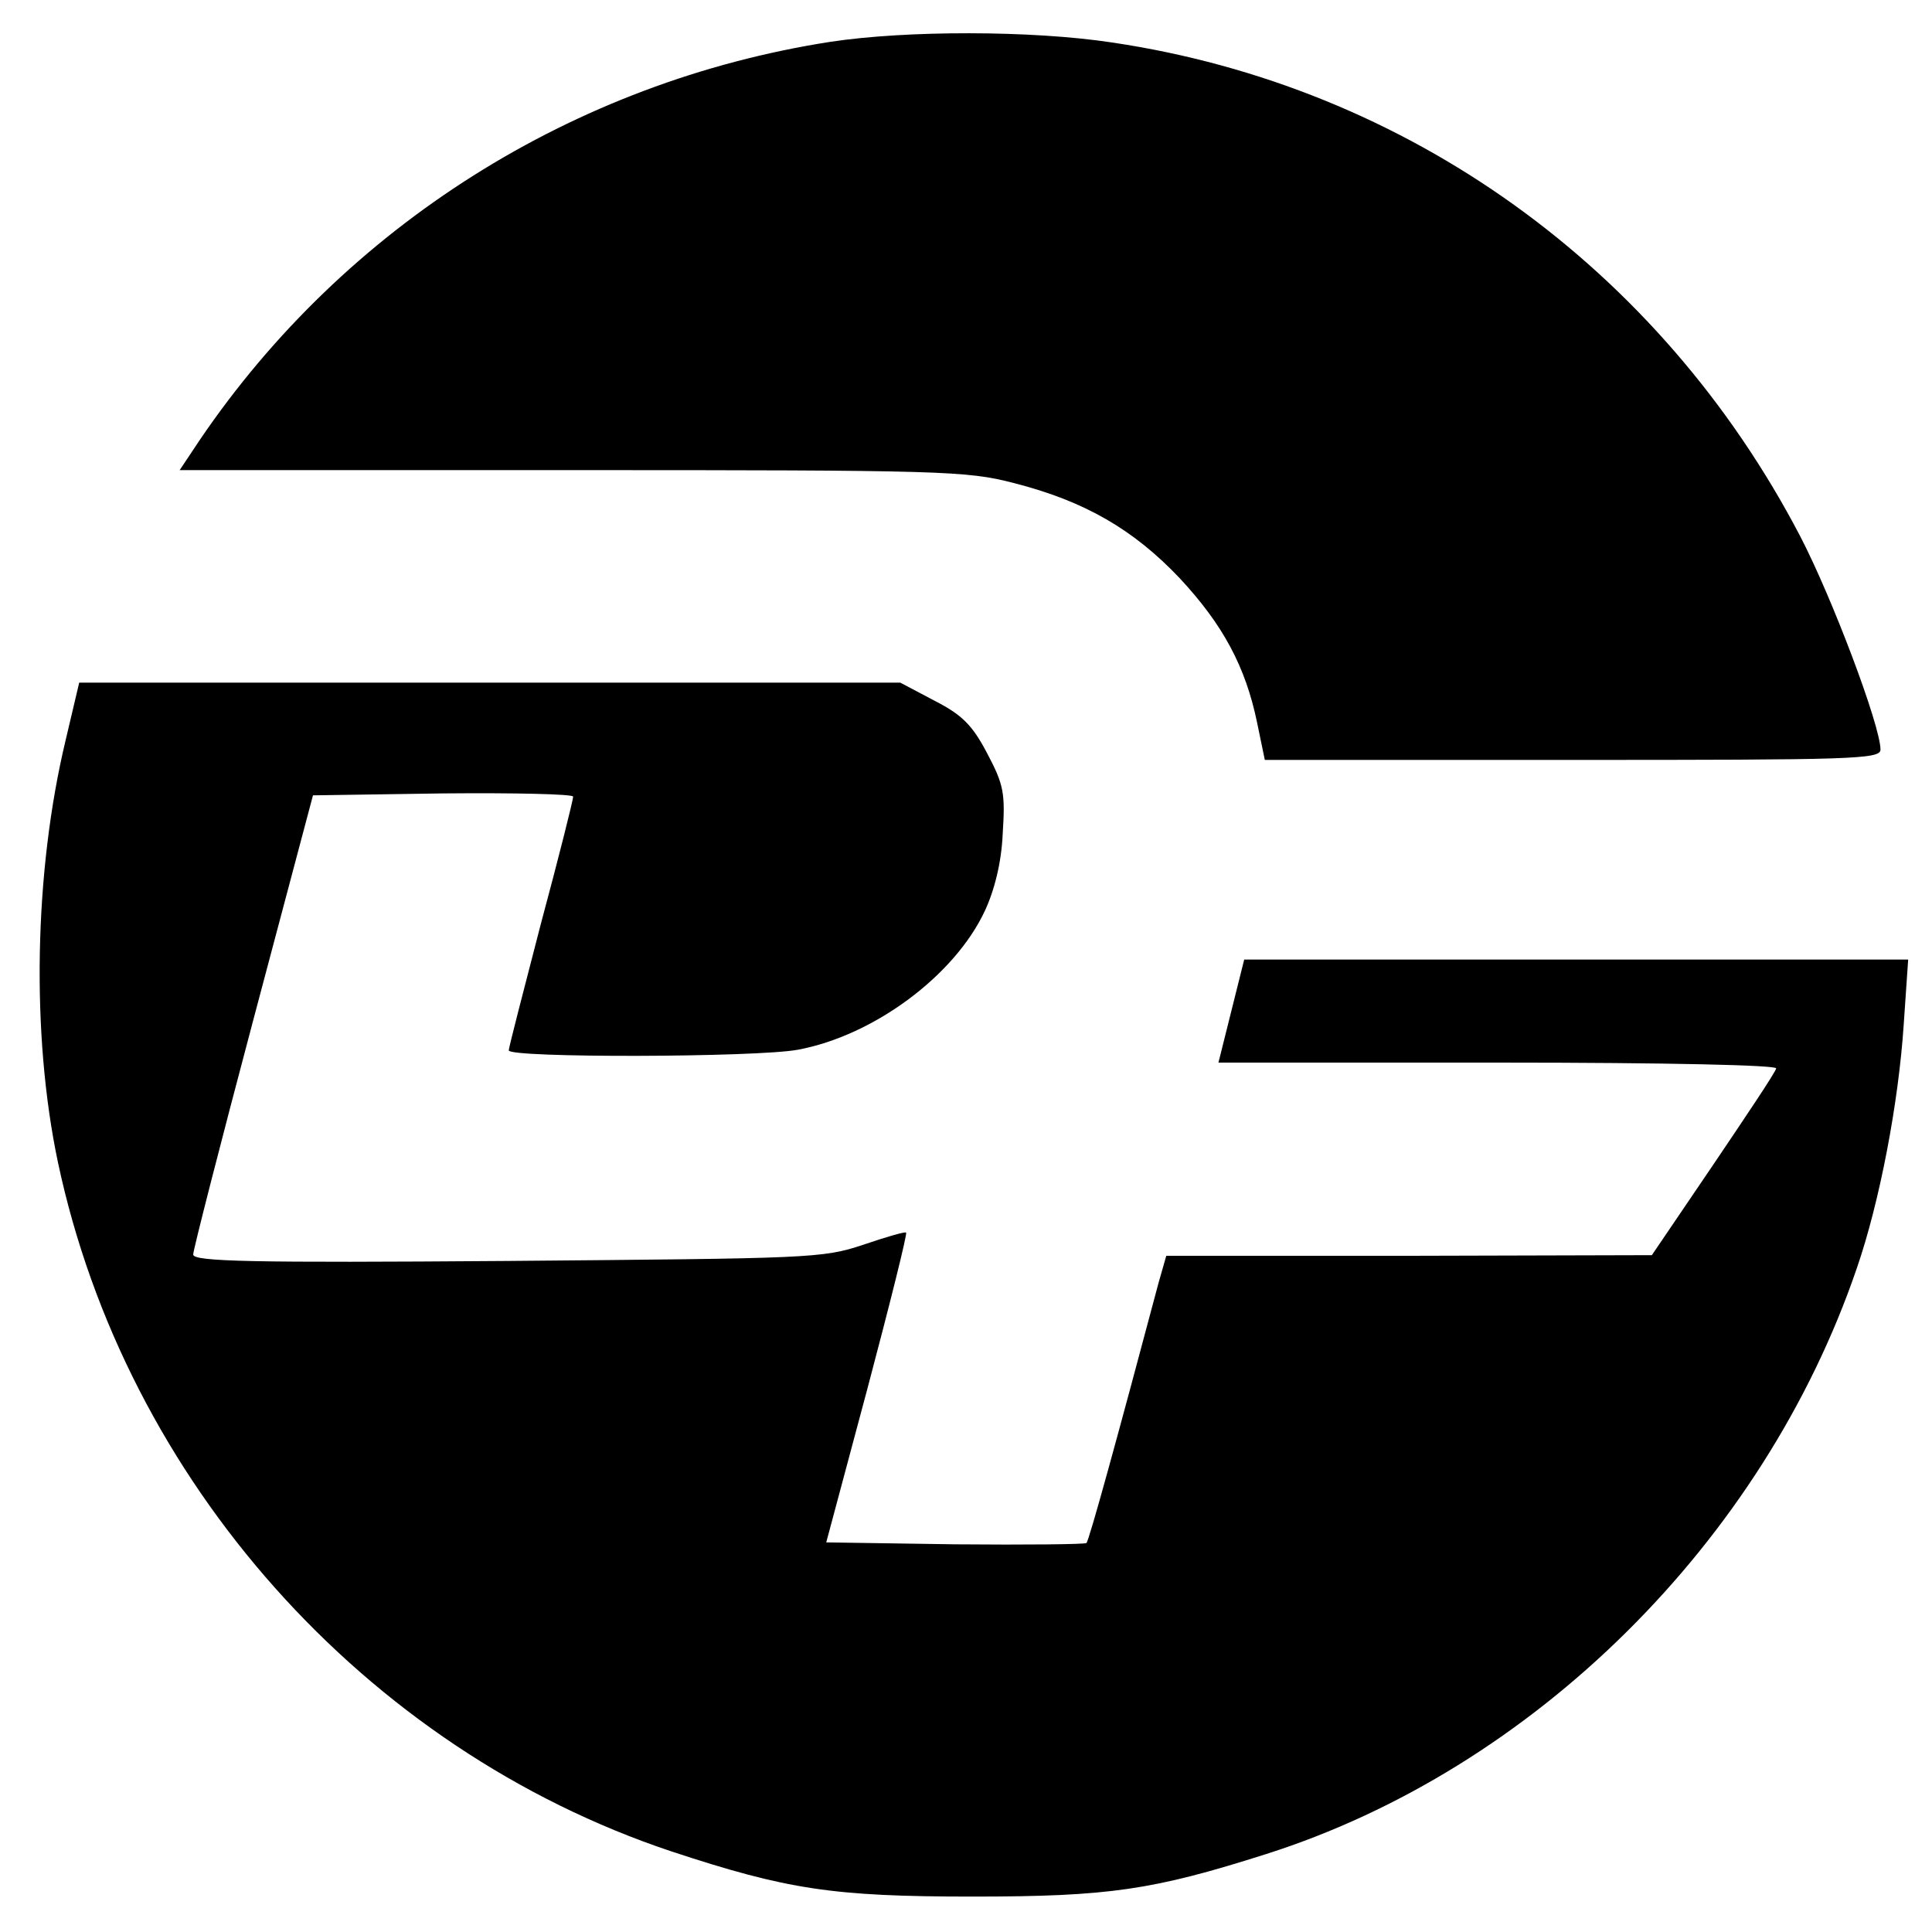
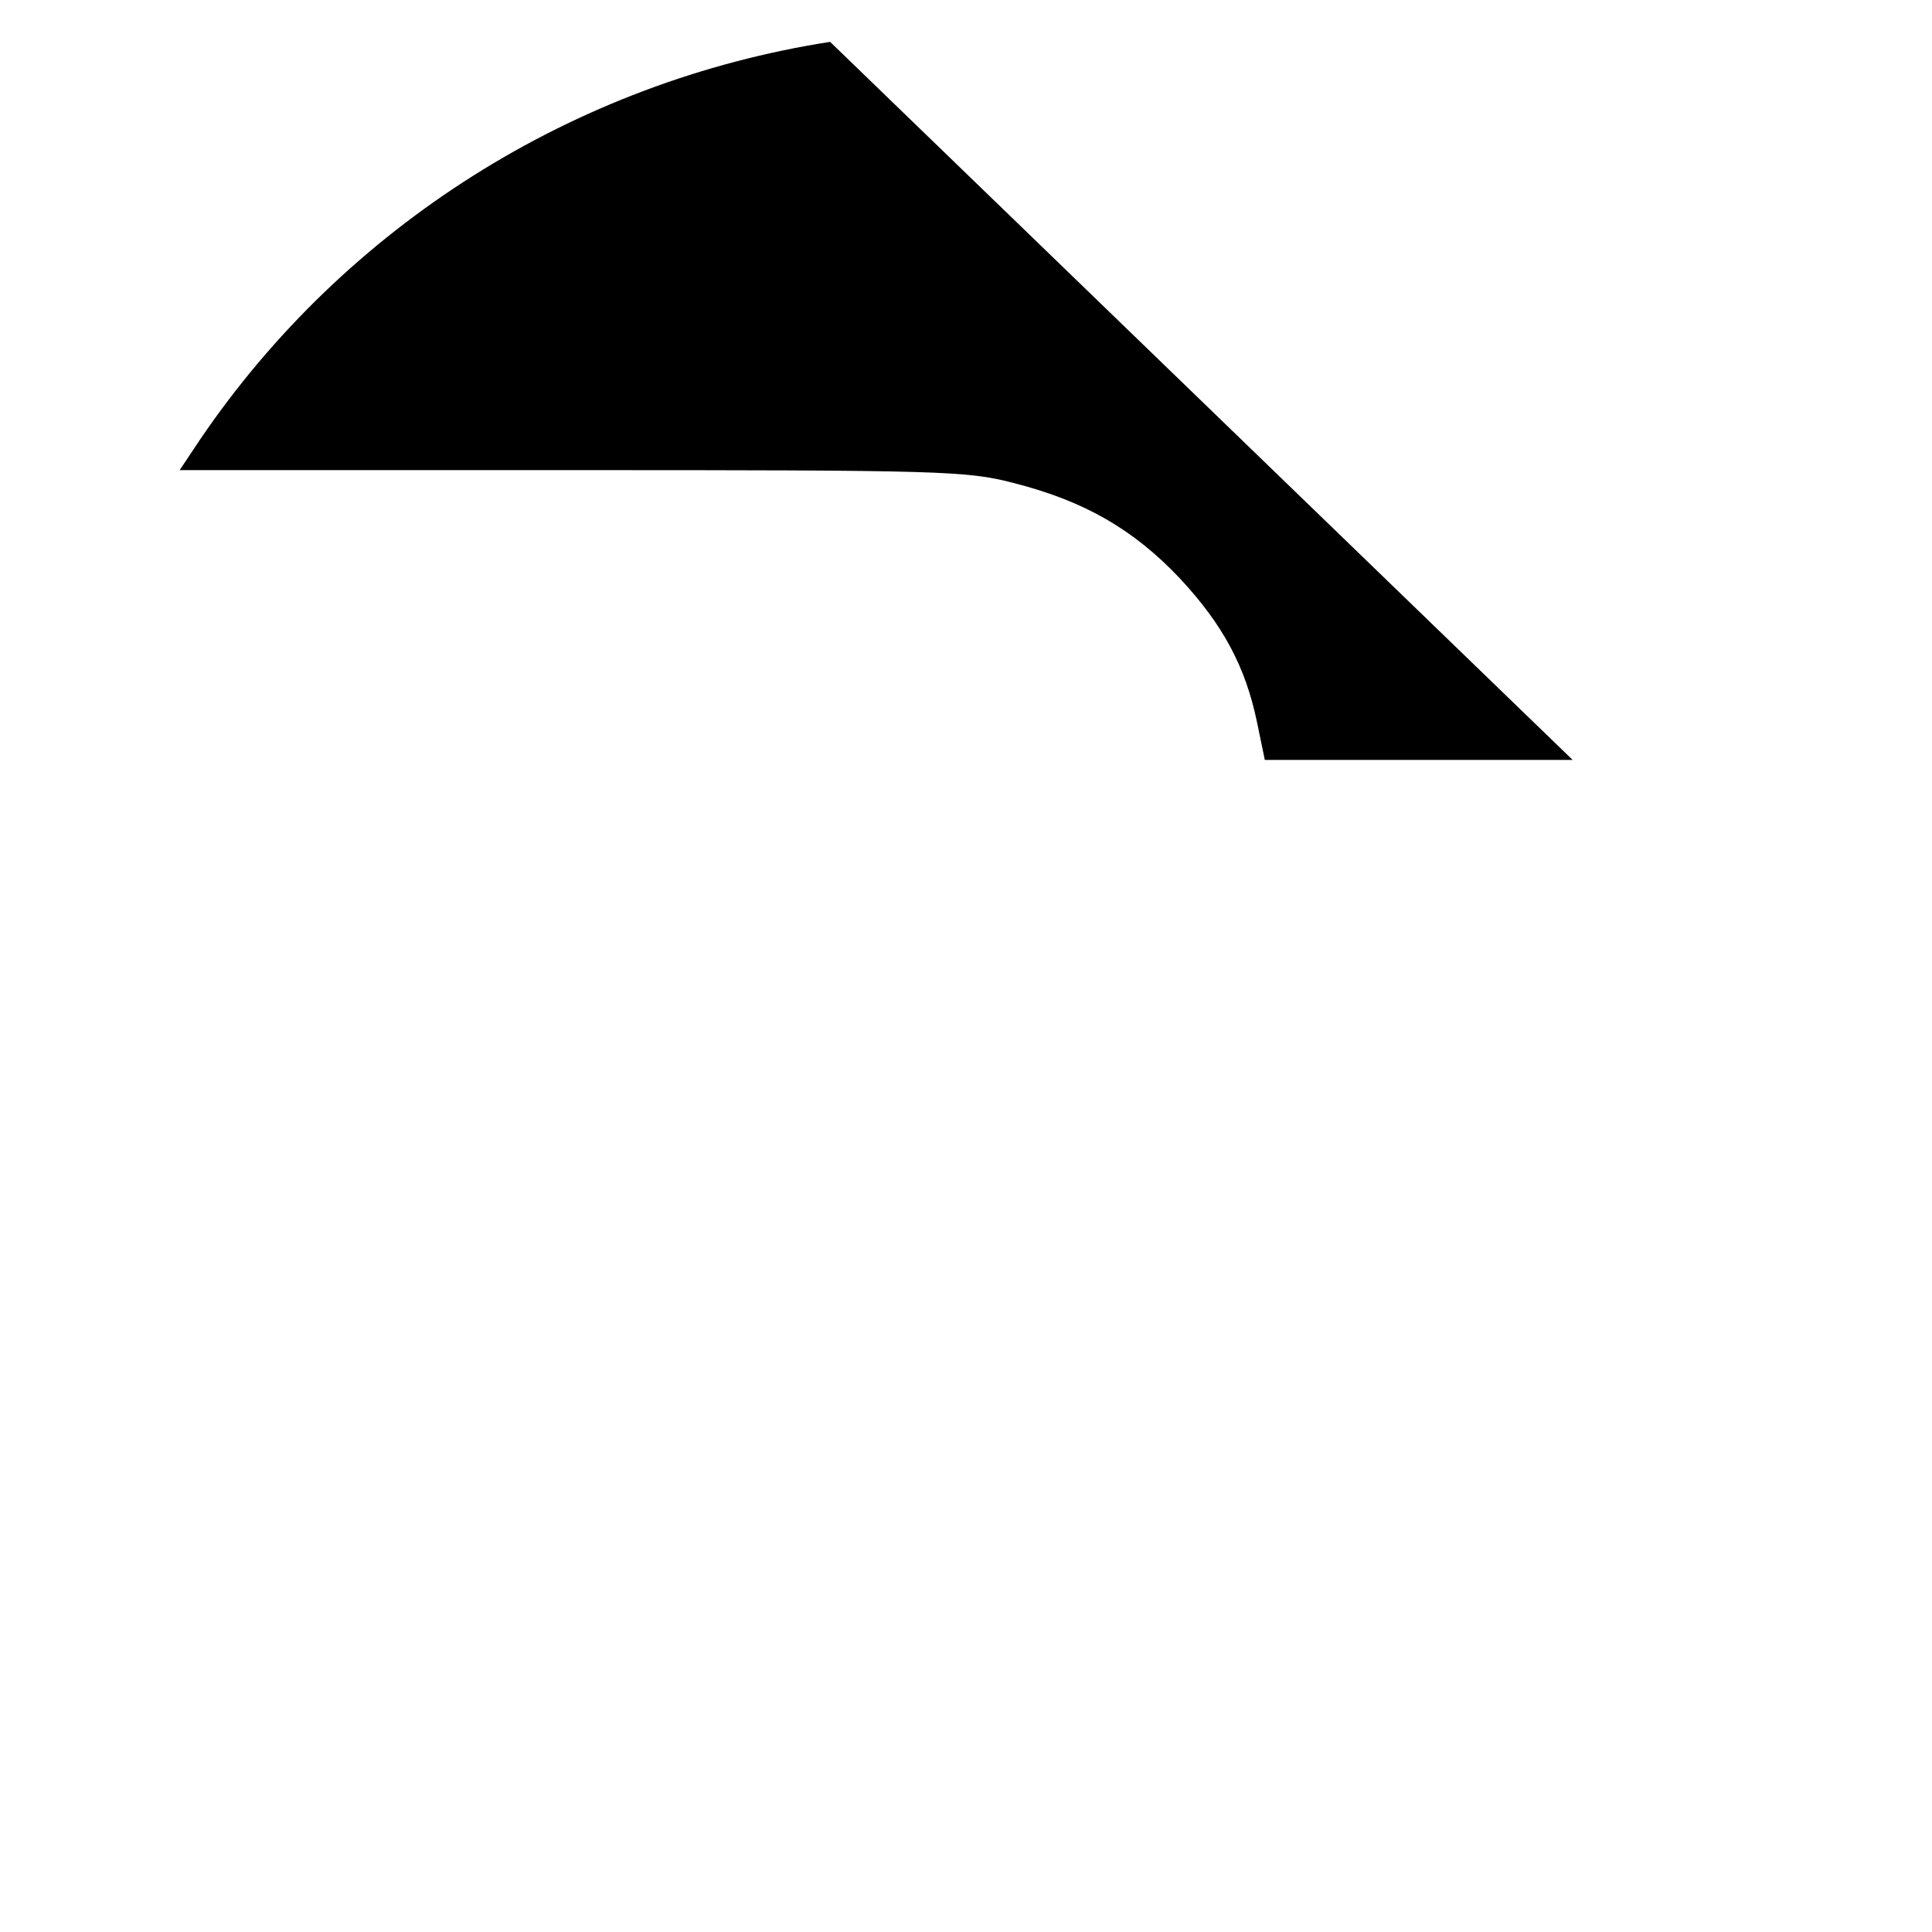
<svg xmlns="http://www.w3.org/2000/svg" version="1.0" width="300pt" height="300pt" viewBox="0 0 300 300" preserveAspectRatio="xMidYMid meet">
  <g transform="translate(0,300) scale(0.1,-0.1)" fill="#000000" stroke="none">
-     <path d="M1289 2935 c-398 -62 -753 -286 -978 -617 l-32 -48 609 0 c574 0 613 -1 686 -20 110 -28 186 -72 258 -148 67 -72 102 -137 120 -224 l12 -58 478 0 c434 0 478 1 478 16 0 37 -75 236 -125 332 -218 417 -610 698 -1068 766 -125 19 -320 19 -438 1z" />
-     <path d="M102 1851 c-49 -204 -54 -457 -12 -656 105 -494 476 -911 953 -1070 179 -59 250 -70 467 -70 212 0 280 10 456 66 415 132 772 485 917 909 36 104 65 258 73 378 l7 102 -515 0 -516 0 -20 -80 -20 -80 435 0 c266 0 433 -4 431 -9 -1 -6 -46 -73 -98 -150 l-95 -140 -377 -1 -377 0 -12 -42 c-62 -233 -108 -401 -112 -404 -2 -2 -94 -3 -204 -2 l-200 3 64 239 c35 132 62 240 60 242 -1 2 -32 -7 -67 -19 -63 -21 -83 -21 -552 -25 -398 -3 -488 -1 -488 10 0 7 42 171 93 363 l93 350 202 3 c111 1 202 -1 202 -5 0 -5 -22 -93 -50 -197 -27 -104 -50 -193 -50 -197 0 -12 385 -11 449 1 118 22 243 115 290 215 15 32 26 75 28 120 4 63 2 76 -24 125 -23 44 -39 60 -82 82 l-53 28 -638 0 -637 0 -21 -89z" />
+     <path d="M1289 2935 c-398 -62 -753 -286 -978 -617 l-32 -48 609 0 c574 0 613 -1 686 -20 110 -28 186 -72 258 -148 67 -72 102 -137 120 -224 l12 -58 478 0 z" />
  </g>
</svg>